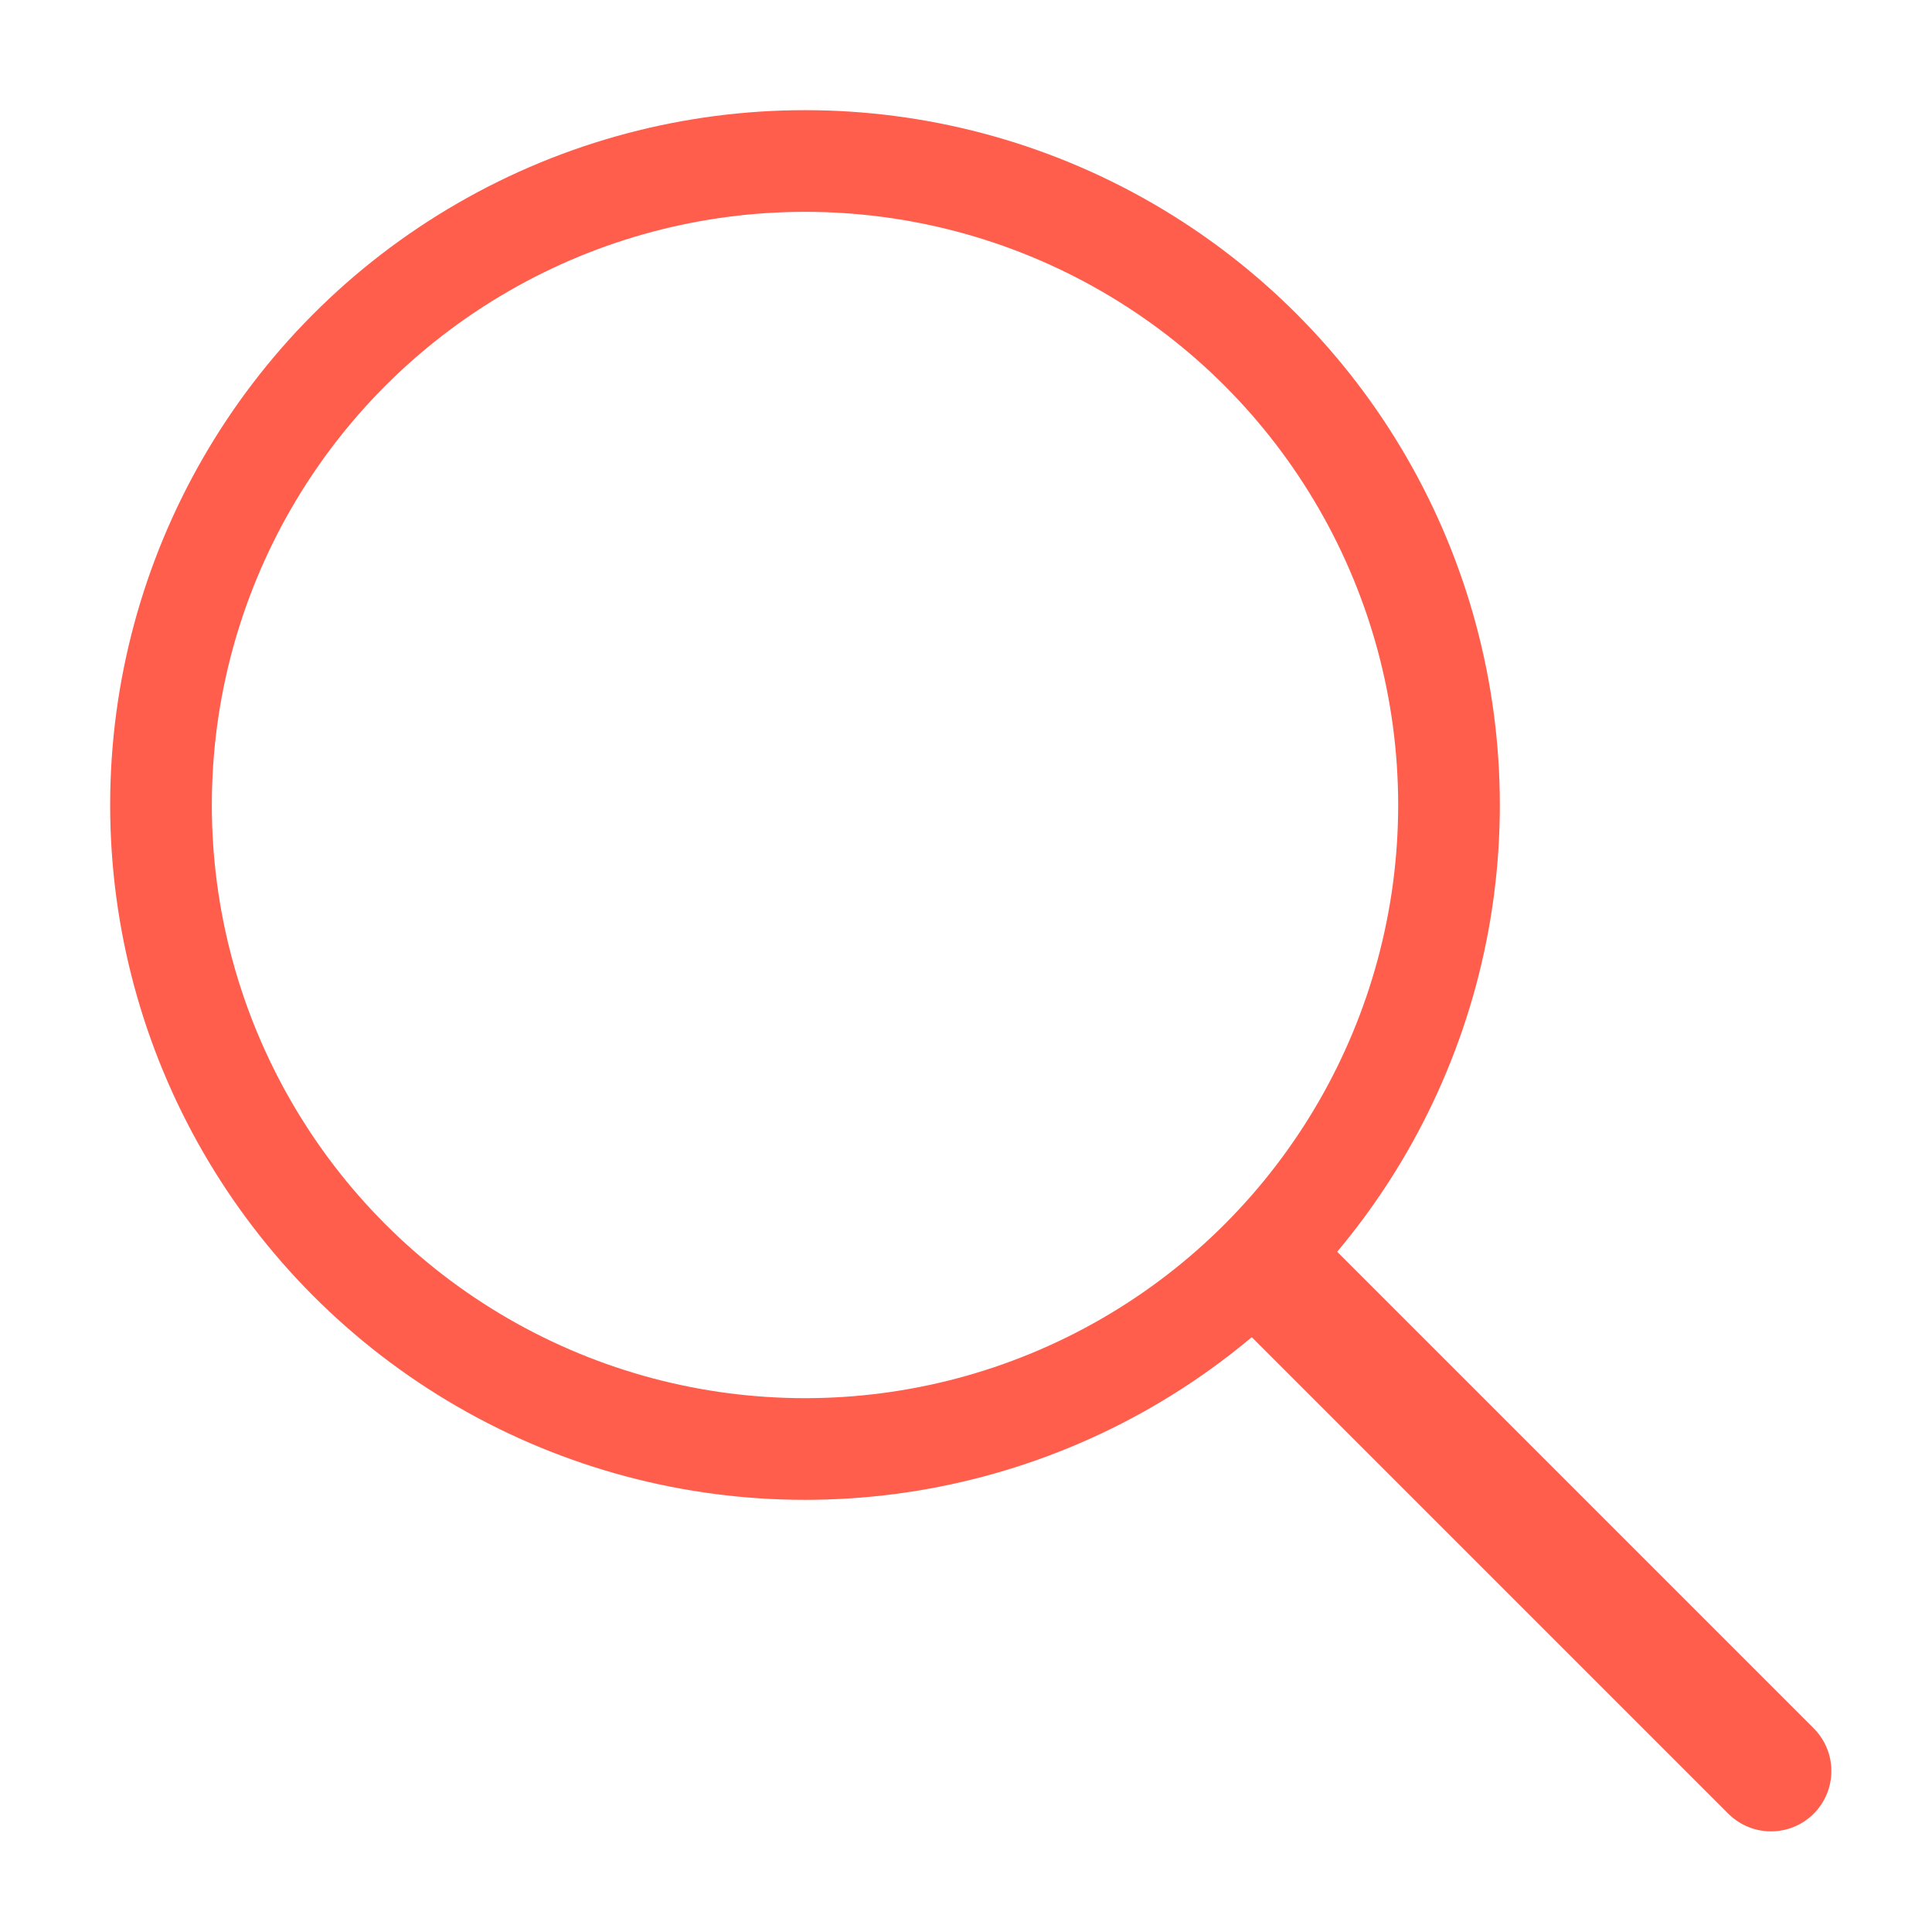
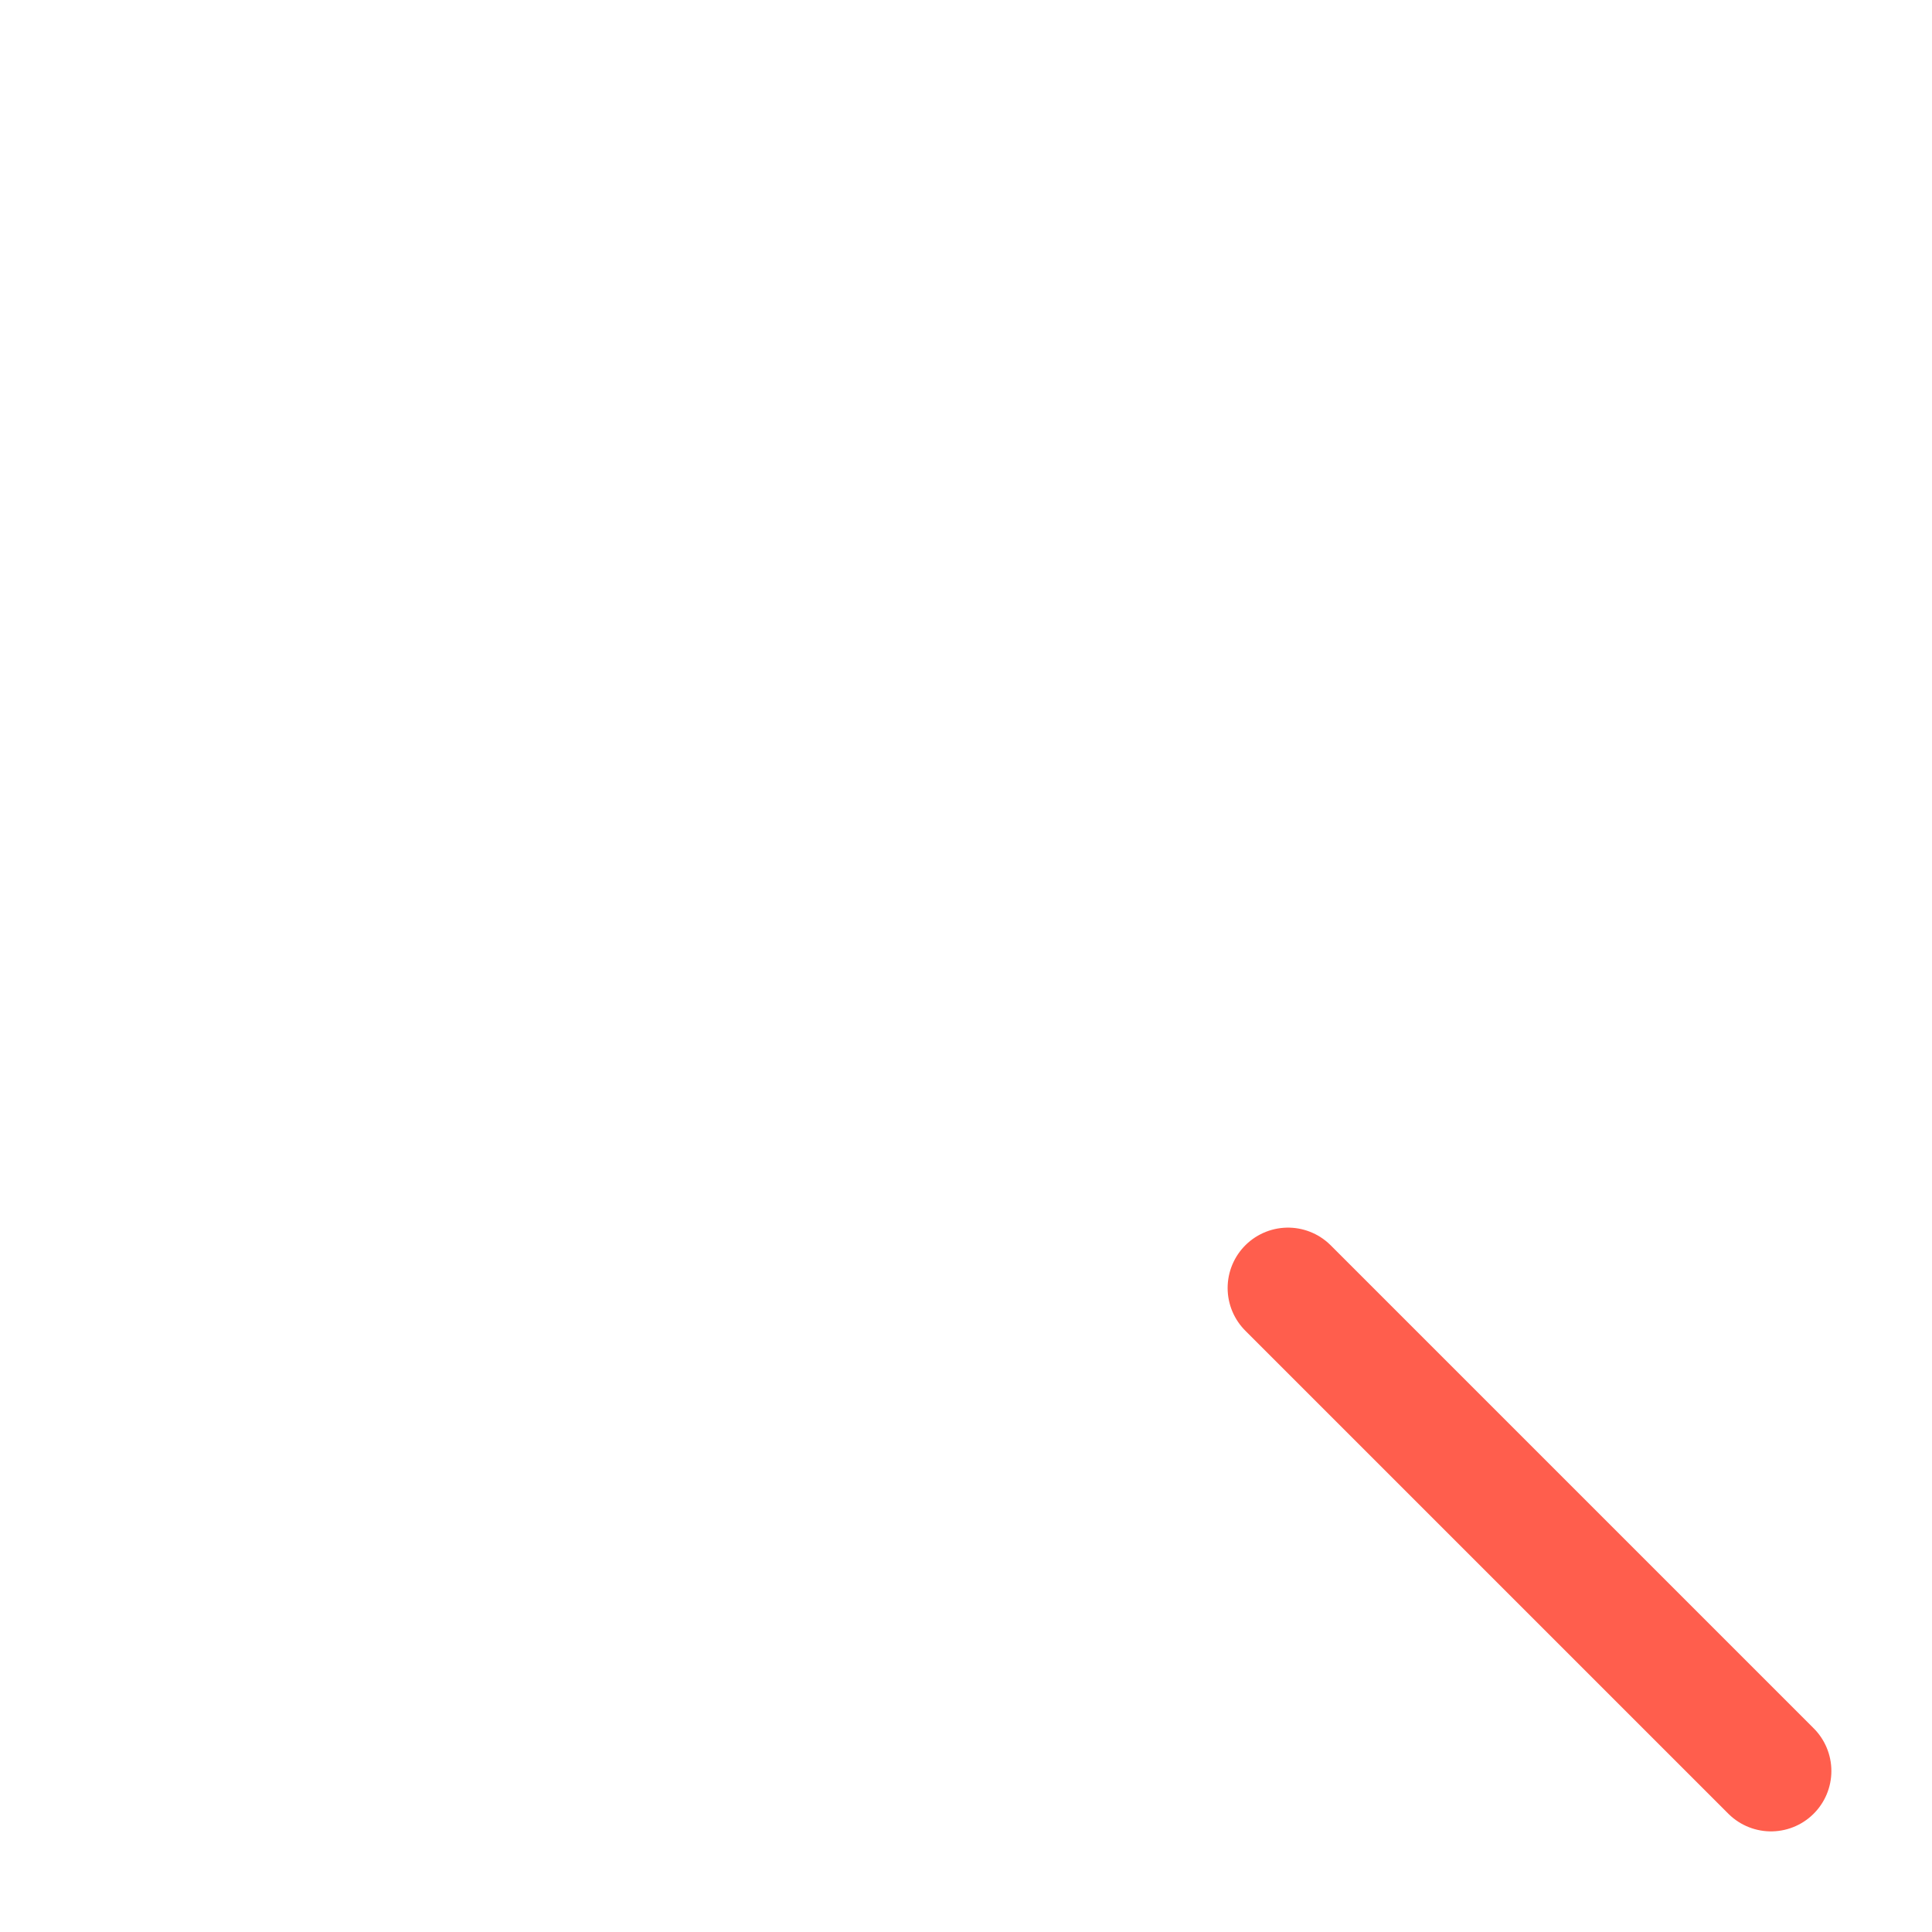
<svg xmlns="http://www.w3.org/2000/svg" width="24" height="24" viewBox="0 0 24 24" fill="none">
-   <circle cx="10" cy="10" r="8" stroke="#FF5E4D" stroke-width="1.263" />
  <path d="M16 16L22 22" stroke="#FF5E4D" stroke-width="1.5" stroke-linecap="round" />
</svg>